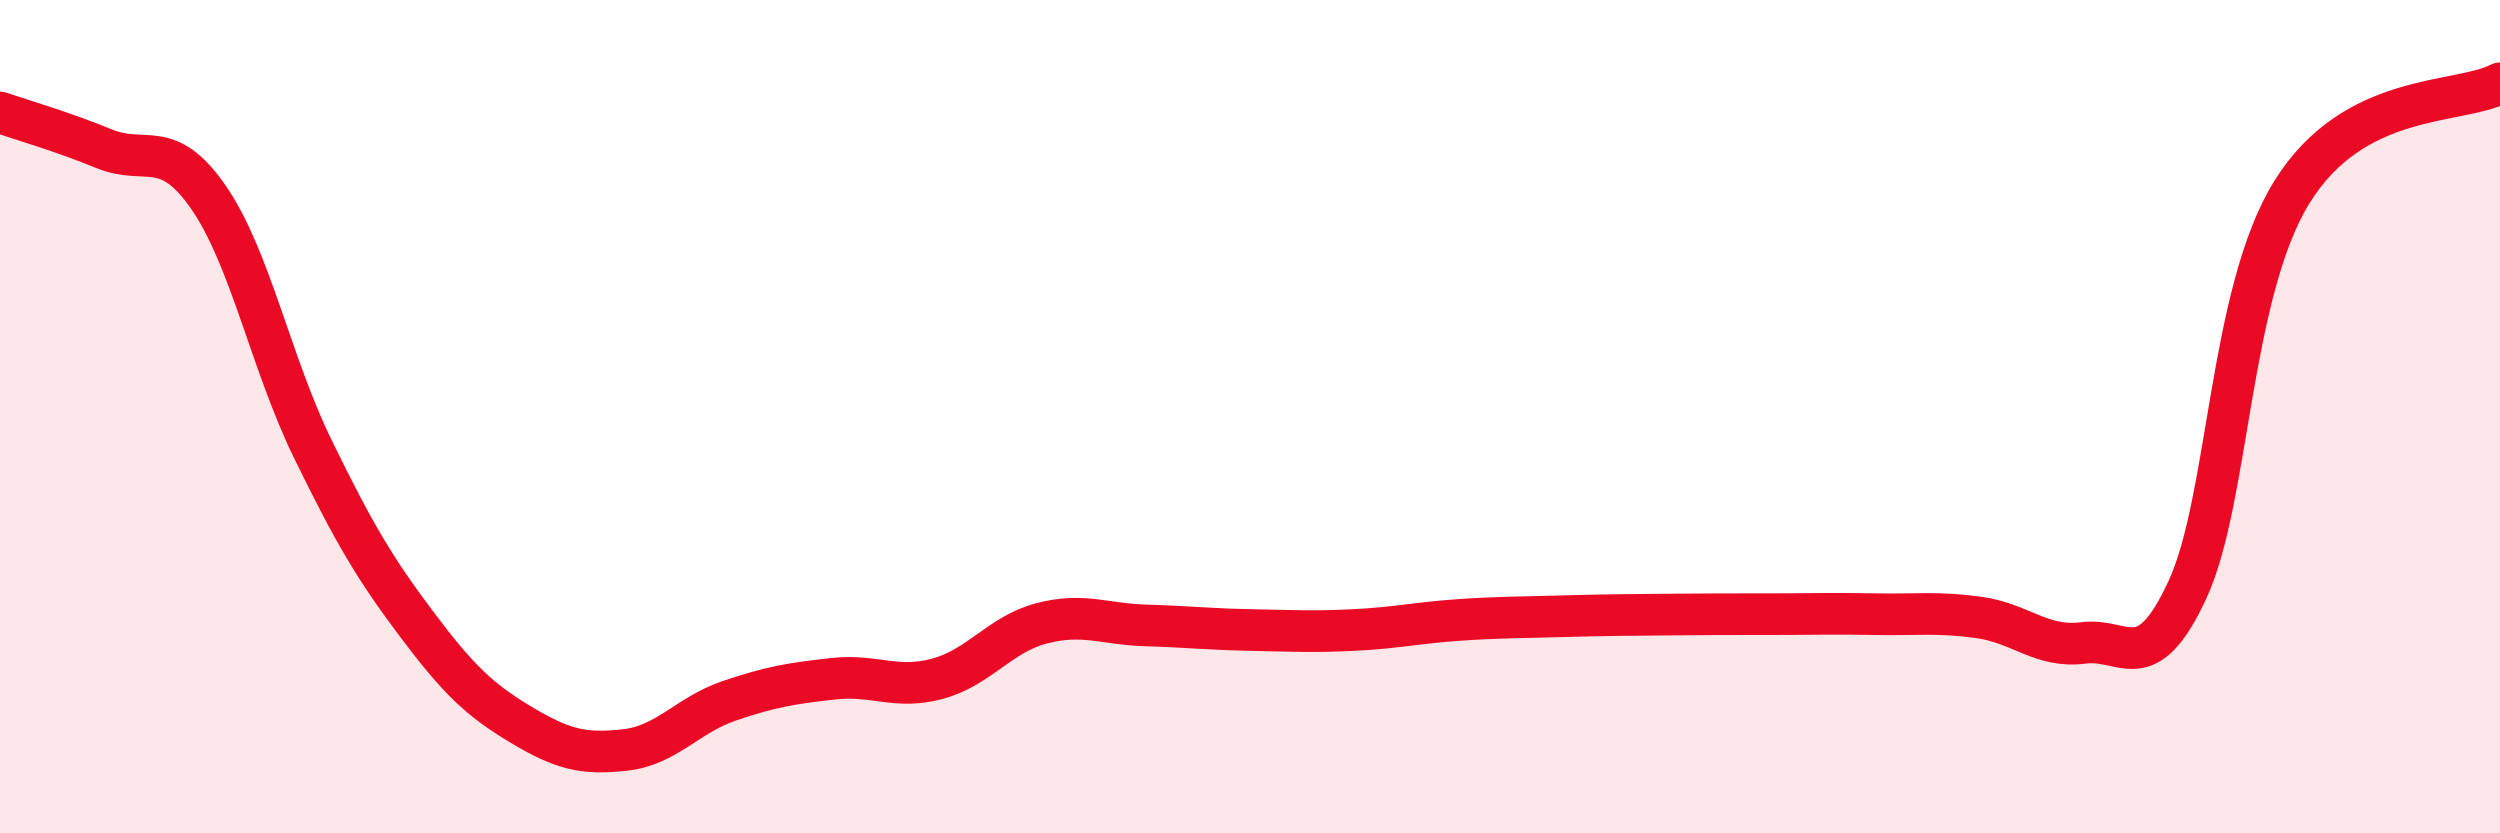
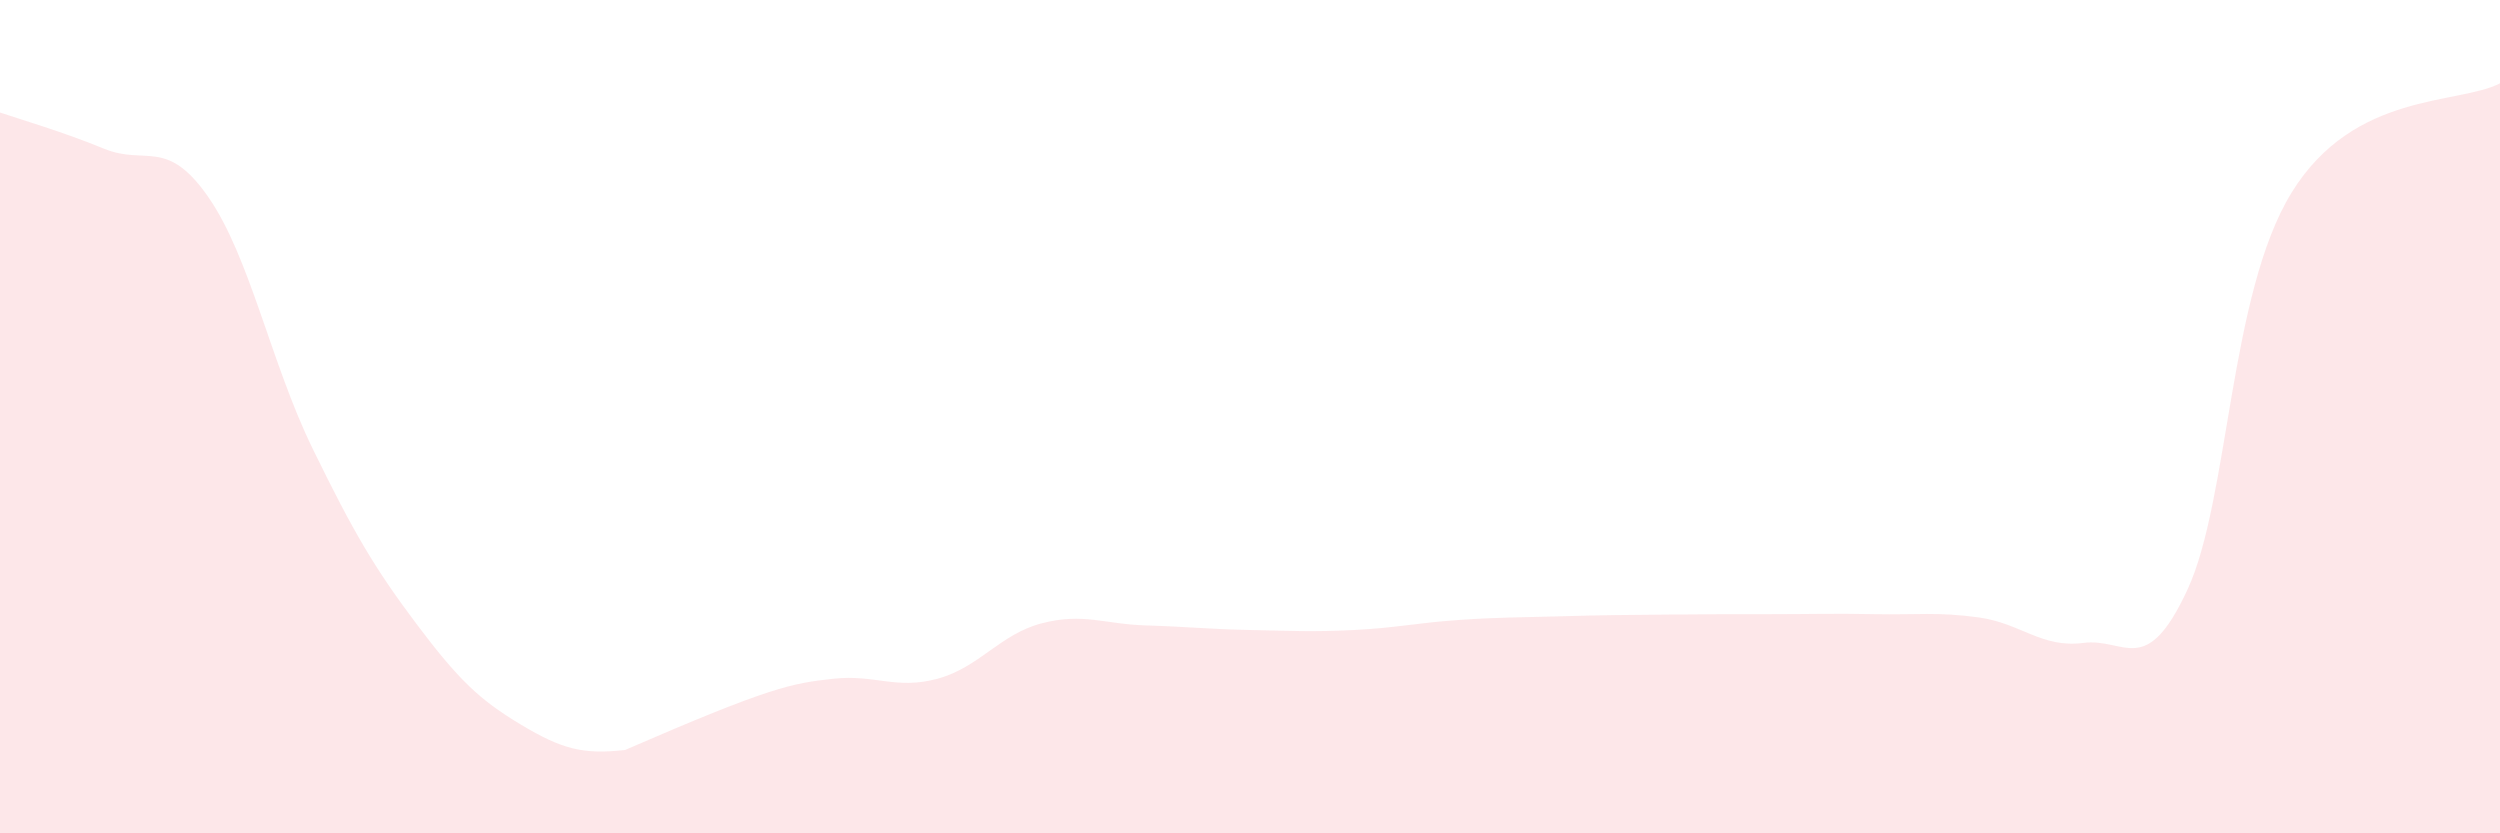
<svg xmlns="http://www.w3.org/2000/svg" width="60" height="20" viewBox="0 0 60 20">
-   <path d="M 0,2.7 C 0.5,2.87 1.5,3.16 2.5,3.57 C 3.5,3.98 4,3.29 5,4.73 C 6,6.17 6.5,8.71 7.5,10.76 C 8.5,12.81 9,13.65 10,14.98 C 11,16.31 11.5,16.79 12.5,17.39 C 13.5,17.99 14,18.11 15,18 C 16,17.89 16.5,17.16 17.5,16.82 C 18.5,16.48 19,16.4 20,16.29 C 21,16.18 21.5,16.56 22.5,16.29 C 23.5,16.02 24,15.22 25,14.96 C 26,14.7 26.5,14.98 27.5,15.01 C 28.5,15.04 29,15.1 30,15.12 C 31,15.14 31.5,15.17 32.5,15.12 C 33.5,15.07 34,14.95 35,14.88 C 36,14.81 36.5,14.82 37.5,14.79 C 38.5,14.76 39,14.76 40,14.75 C 41,14.74 41.5,14.74 42.5,14.74 C 43.5,14.74 44,14.72 45,14.74 C 46,14.76 46.5,14.68 47.5,14.82 C 48.5,14.96 49,15.56 50,15.43 C 51,15.3 51.5,16.31 52.5,14.15 C 53.5,11.99 53.5,7.05 55,4.62 C 56.5,2.19 59,2.52 60,2L60 20L0 20Z" fill="#EB0A25" opacity="0.1" stroke-linecap="round" stroke-linejoin="round" />
-   <path d="M 0,2.7 C 0.5,2.87 1.5,3.16 2.5,3.57 C 3.5,3.98 4,3.29 5,4.73 C 6,6.17 6.5,8.71 7.5,10.76 C 8.5,12.81 9,13.65 10,14.98 C 11,16.31 11.5,16.79 12.5,17.39 C 13.5,17.99 14,18.11 15,18 C 16,17.89 16.5,17.16 17.5,16.82 C 18.5,16.48 19,16.4 20,16.29 C 21,16.18 21.5,16.56 22.5,16.29 C 23.5,16.02 24,15.22 25,14.96 C 26,14.7 26.5,14.98 27.5,15.01 C 28.5,15.04 29,15.1 30,15.12 C 31,15.14 31.5,15.17 32.5,15.12 C 33.5,15.07 34,14.95 35,14.88 C 36,14.81 36.5,14.82 37.5,14.79 C 38.5,14.76 39,14.76 40,14.75 C 41,14.74 41.5,14.74 42.5,14.74 C 43.5,14.74 44,14.72 45,14.74 C 46,14.76 46.5,14.68 47.5,14.82 C 48.5,14.96 49,15.56 50,15.43 C 51,15.3 51.5,16.31 52.5,14.15 C 53.5,11.99 53.5,7.05 55,4.62 C 56.5,2.19 59,2.52 60,2" stroke="#EB0A25" stroke-width="1" fill="none" stroke-linecap="round" stroke-linejoin="round" />
+   <path d="M 0,2.7 C 0.5,2.87 1.5,3.16 2.5,3.57 C 3.5,3.98 4,3.29 5,4.73 C 6,6.17 6.5,8.71 7.5,10.76 C 8.5,12.81 9,13.65 10,14.98 C 11,16.31 11.5,16.79 12.5,17.39 C 13.5,17.99 14,18.11 15,18 C 18.5,16.48 19,16.4 20,16.29 C 21,16.18 21.5,16.56 22.5,16.29 C 23.5,16.02 24,15.22 25,14.96 C 26,14.7 26.5,14.98 27.5,15.01 C 28.5,15.04 29,15.1 30,15.12 C 31,15.14 31.5,15.17 32.5,15.12 C 33.5,15.07 34,14.95 35,14.88 C 36,14.81 36.5,14.82 37.5,14.79 C 38.5,14.76 39,14.76 40,14.75 C 41,14.74 41.5,14.74 42.5,14.74 C 43.5,14.74 44,14.72 45,14.74 C 46,14.76 46.5,14.68 47.5,14.82 C 48.5,14.96 49,15.56 50,15.43 C 51,15.3 51.5,16.31 52.5,14.15 C 53.5,11.99 53.5,7.05 55,4.62 C 56.5,2.19 59,2.52 60,2L60 20L0 20Z" fill="#EB0A25" opacity="0.1" stroke-linecap="round" stroke-linejoin="round" />
</svg>